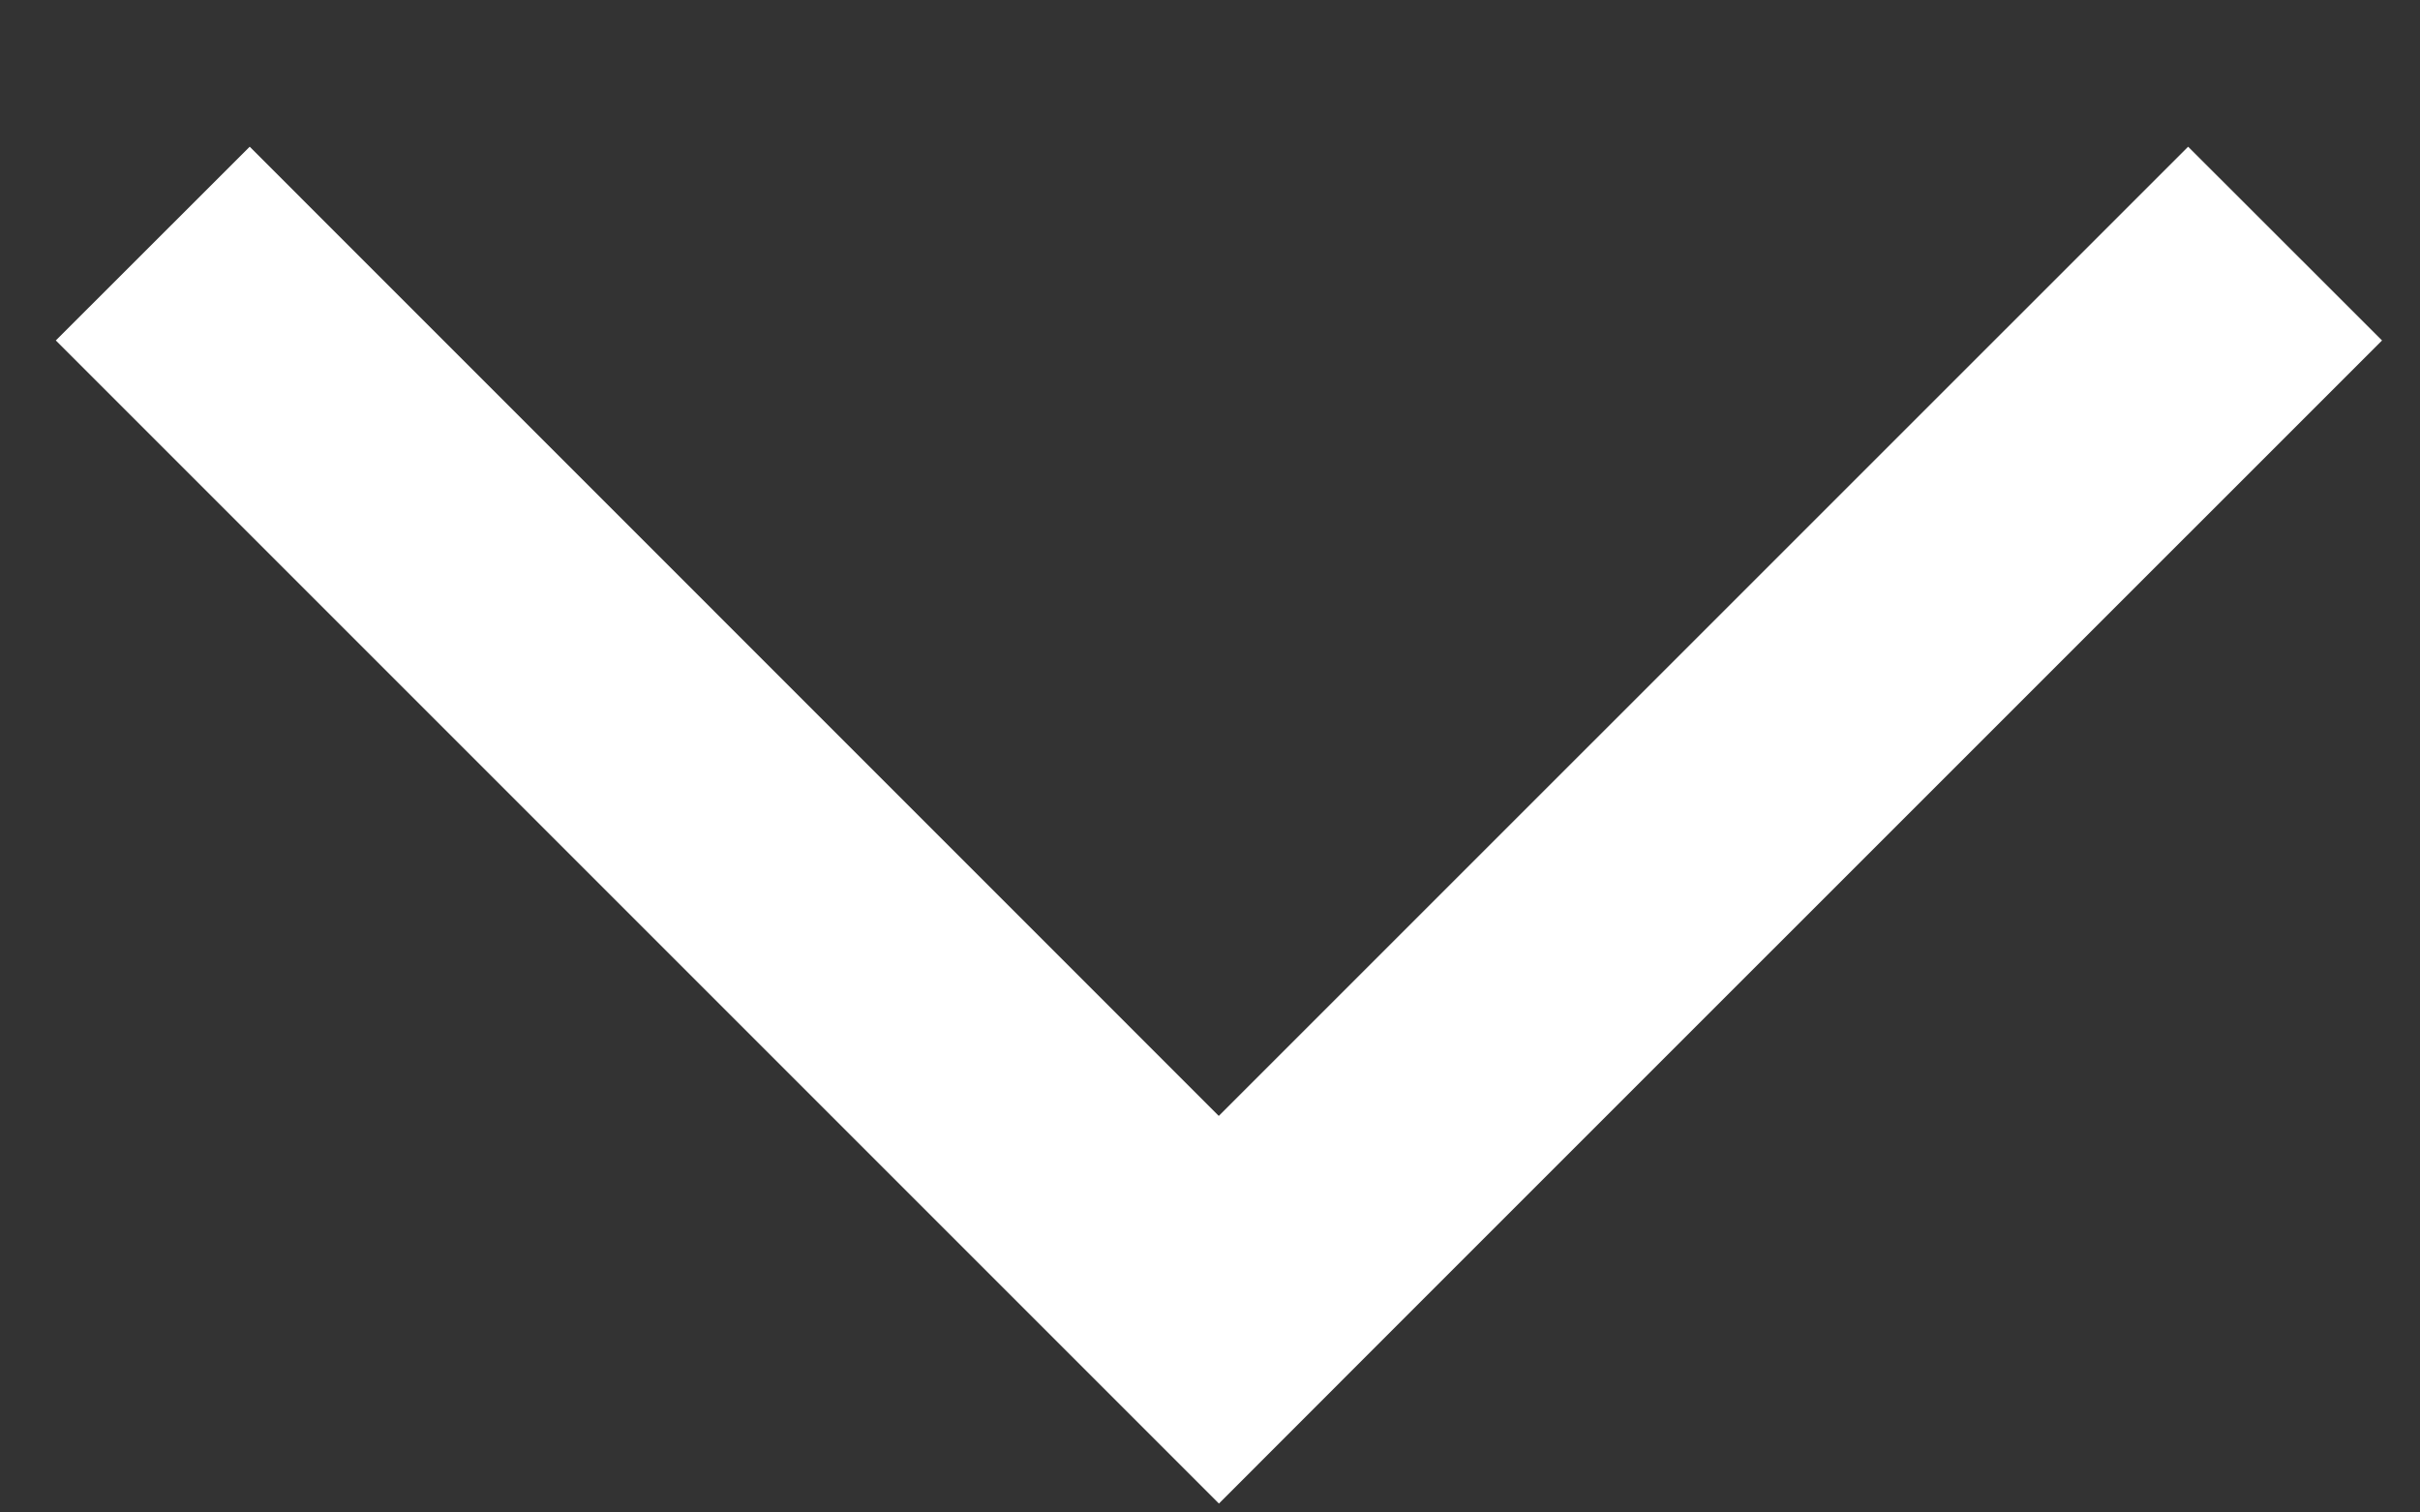
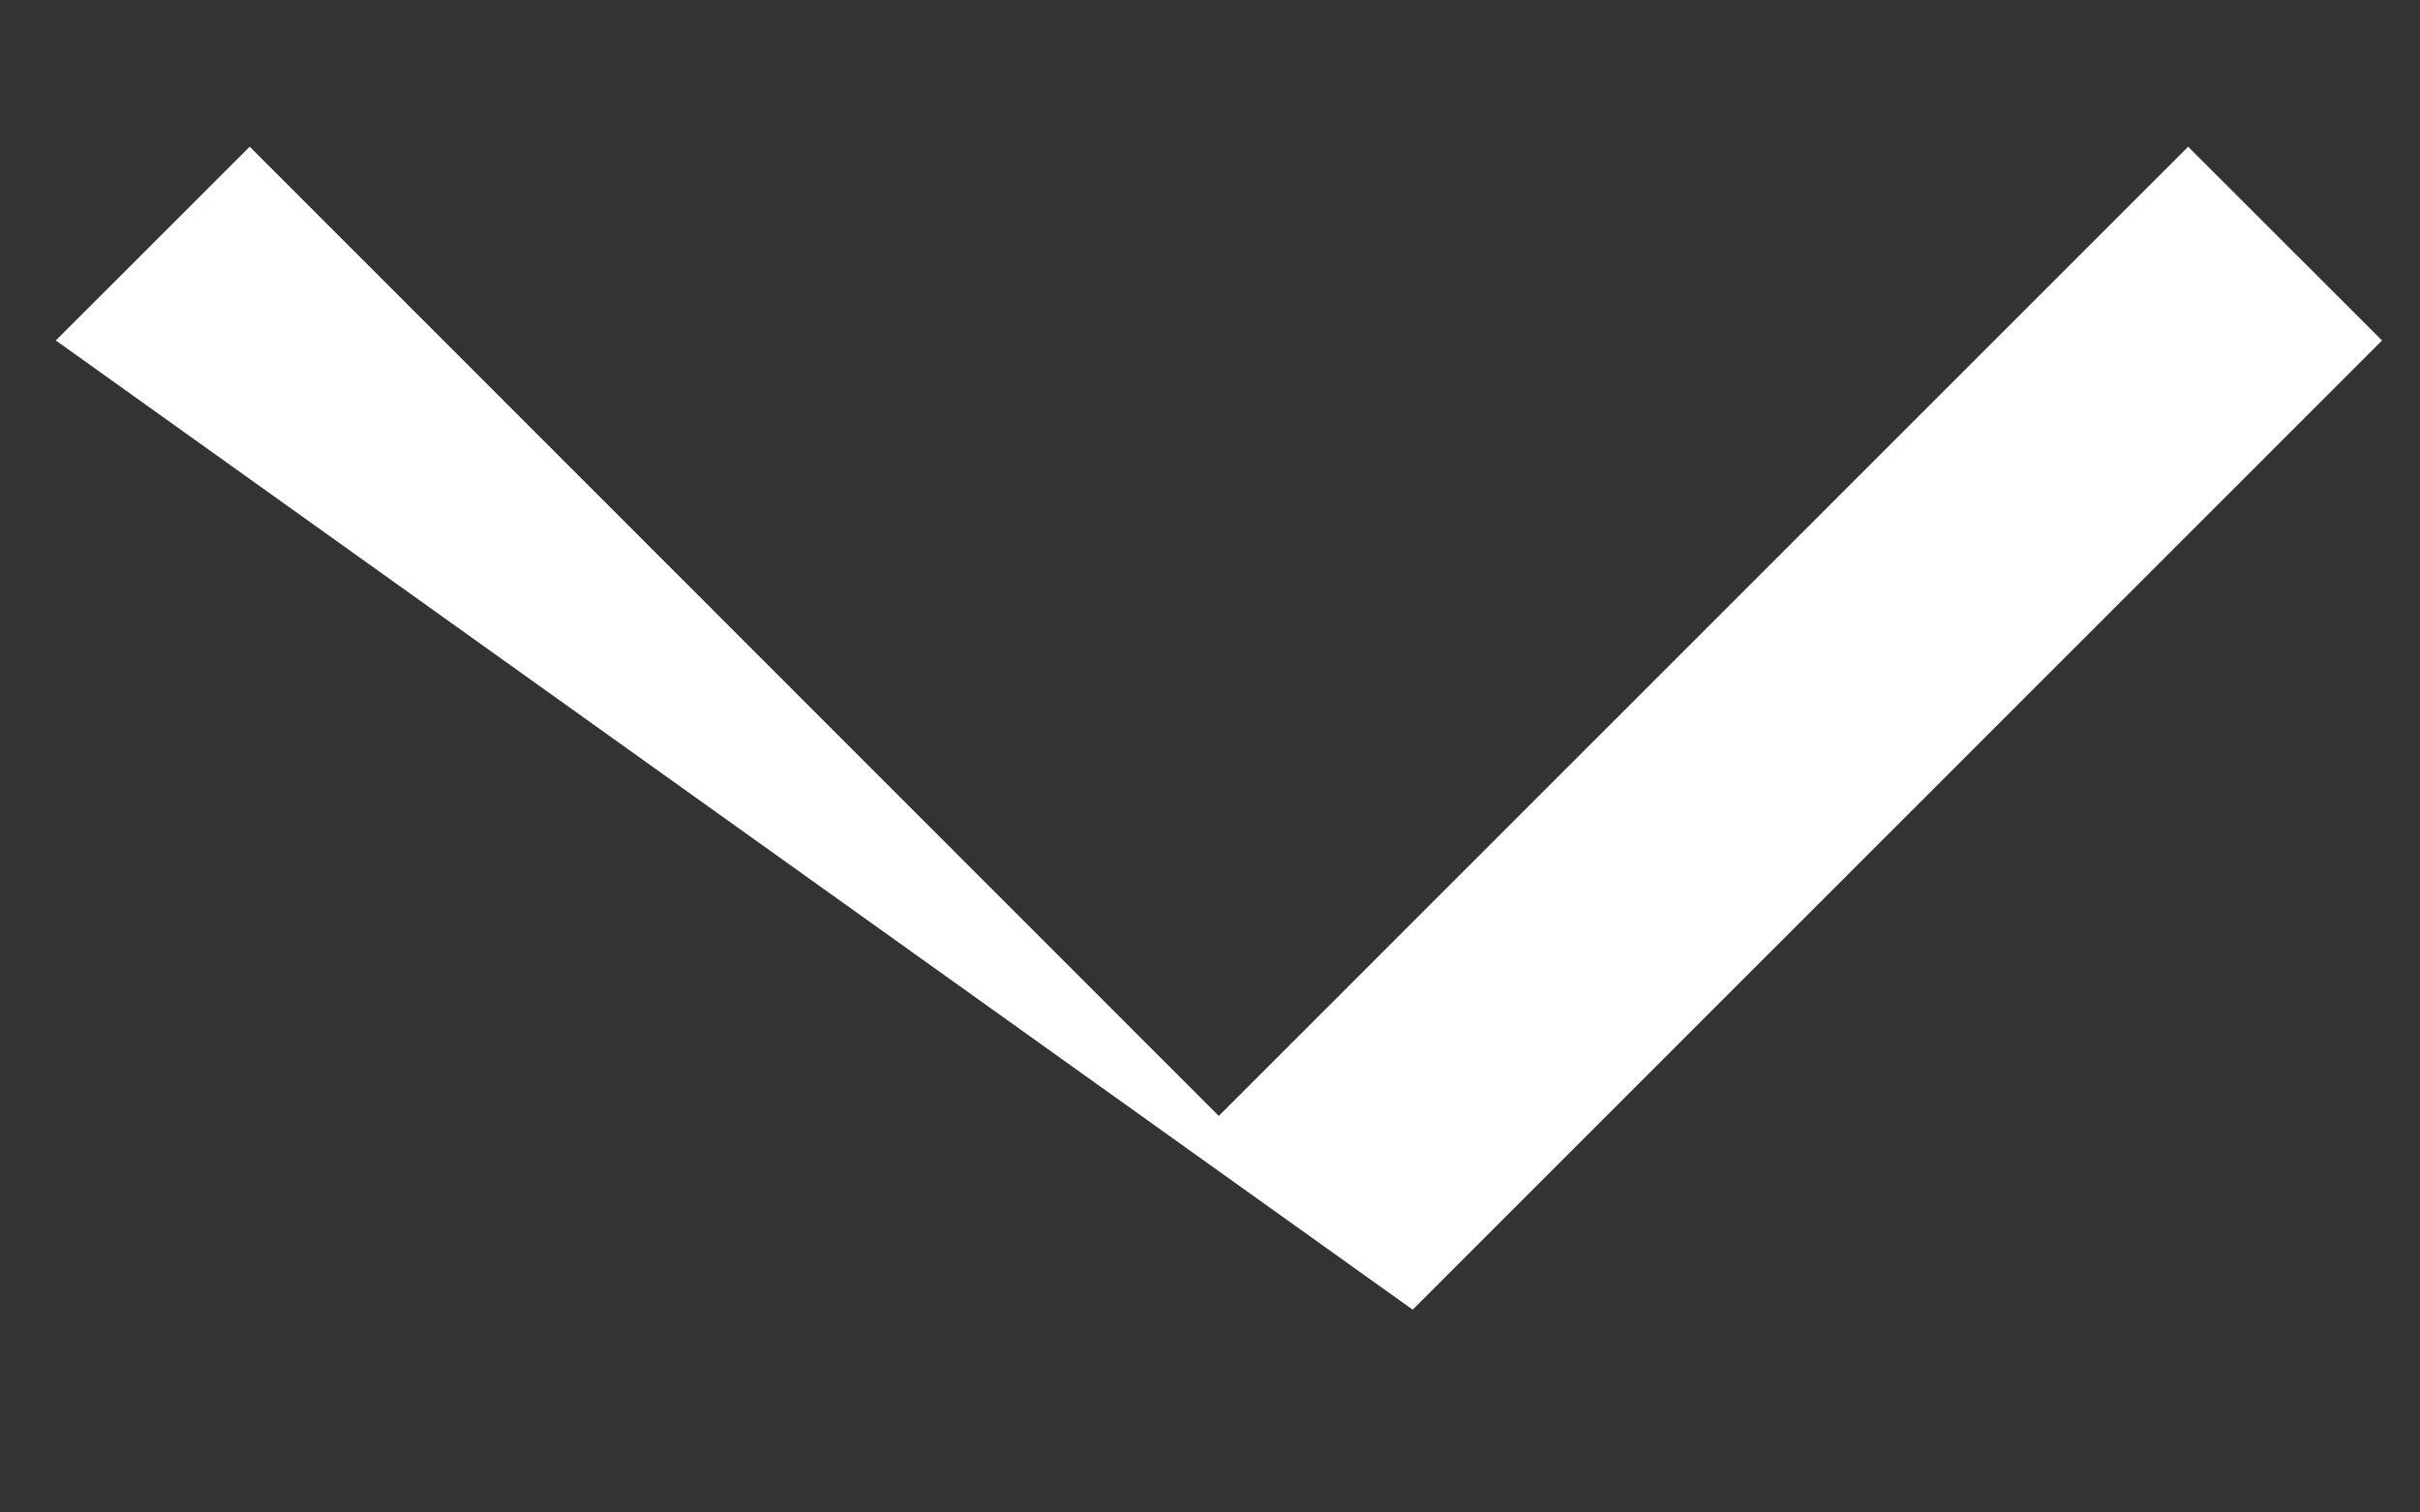
<svg xmlns="http://www.w3.org/2000/svg" width="16px" height="10px" viewBox="0 0 16 10" version="1.1">
  <rect x="0" y="0" width="16" height="10" fill="#333333" stroke="none" />
  <title>arrow</title>
  <g id="assets" stroke="none" stroke-width="1" fill="none" fill-rule="evenodd">
    <g id="arrow" transform="translate(8.06, 5.454) rotate(-270) translate(-8.06, -5.454) translate(3.575, -2.235)" fill="#FFFFFF">
-       <path d="M7.69,-1.55431223e-15 L8.971,1.282 L2.563,7.689 L8.971,14.098 L7.69,15.38 L1.282,8.971 L-8.91731133e-13,7.69 L7.69,-1.55431223e-15 Z" id="Combined-Shape" transform="translate(4.486, 7.69) rotate(-180) translate(-4.486, -7.69) " />
+       <path d="M7.69,-1.55431223e-15 L8.971,1.282 L2.563,7.689 L8.971,14.098 L7.69,15.38 L1.282,8.971 L7.69,-1.55431223e-15 Z" id="Combined-Shape" transform="translate(4.486, 7.69) rotate(-180) translate(-4.486, -7.69) " />
    </g>
  </g>
</svg>